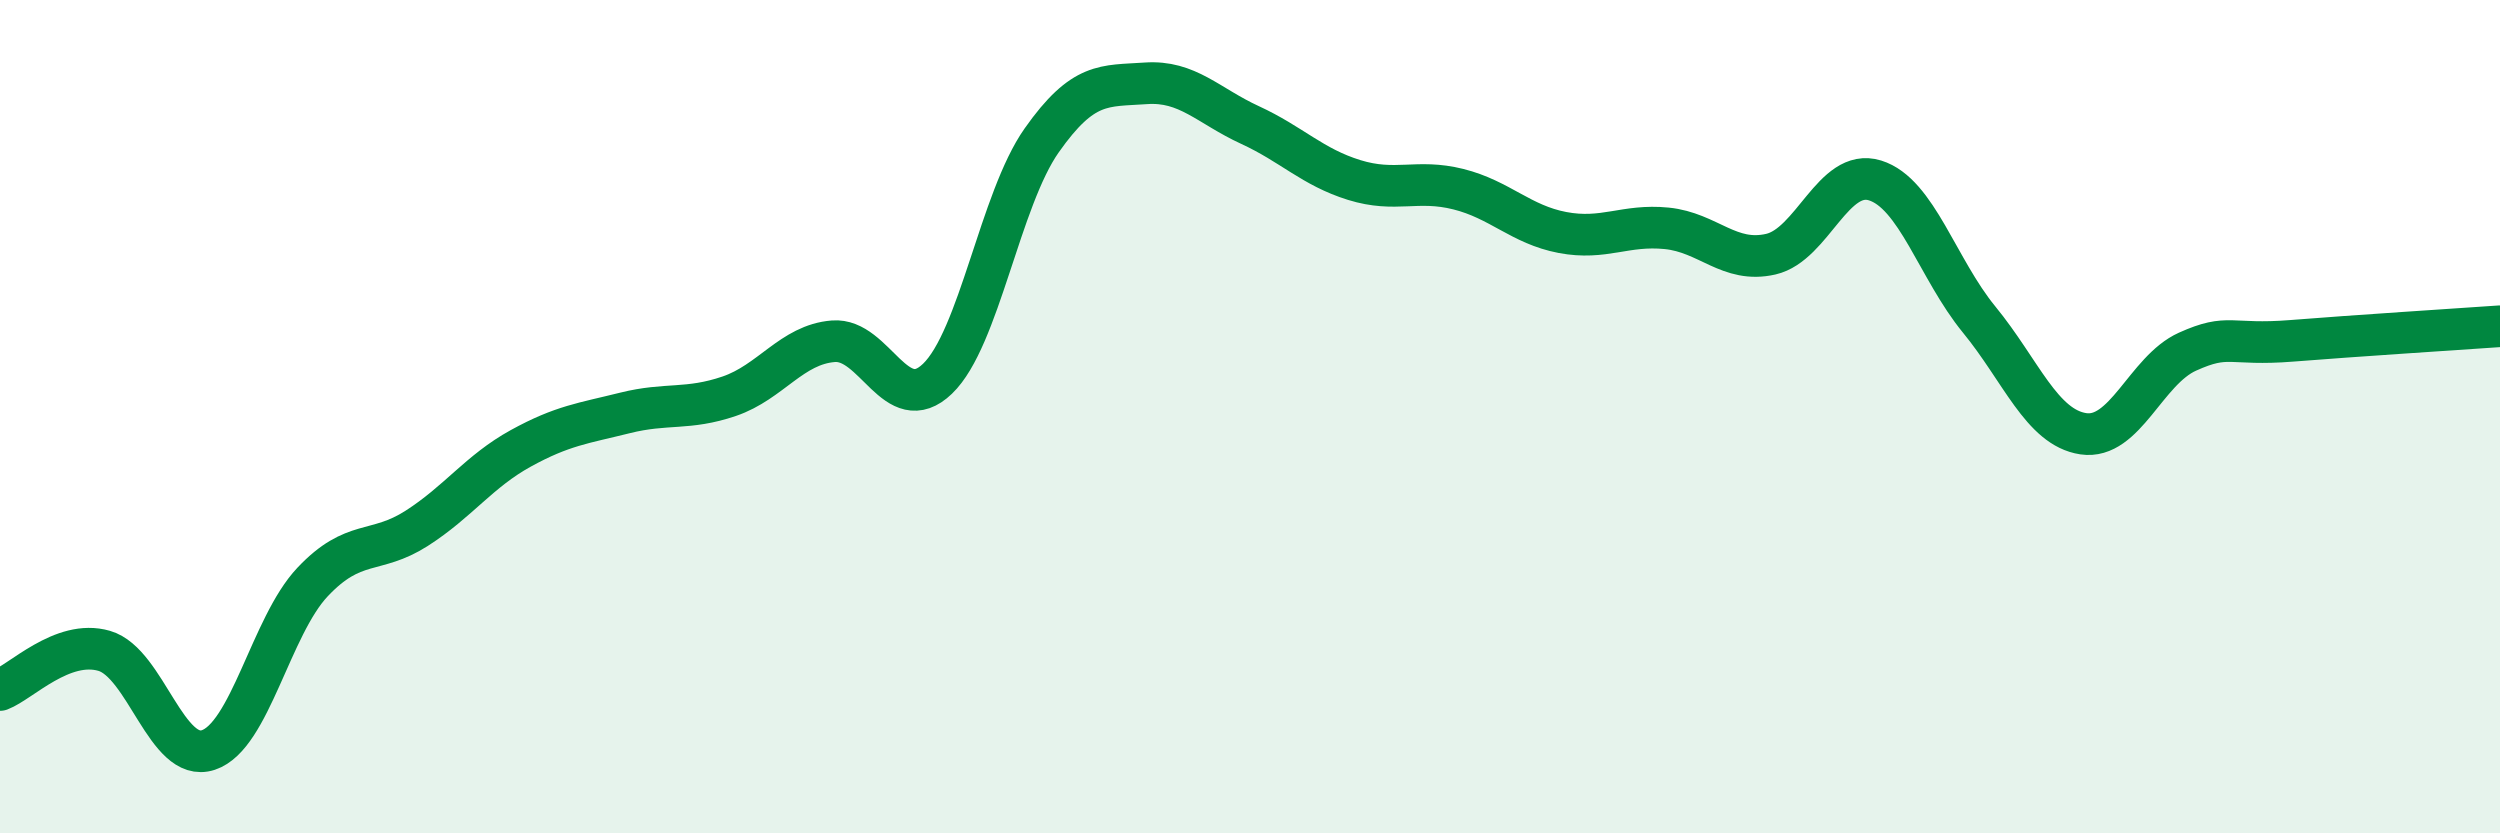
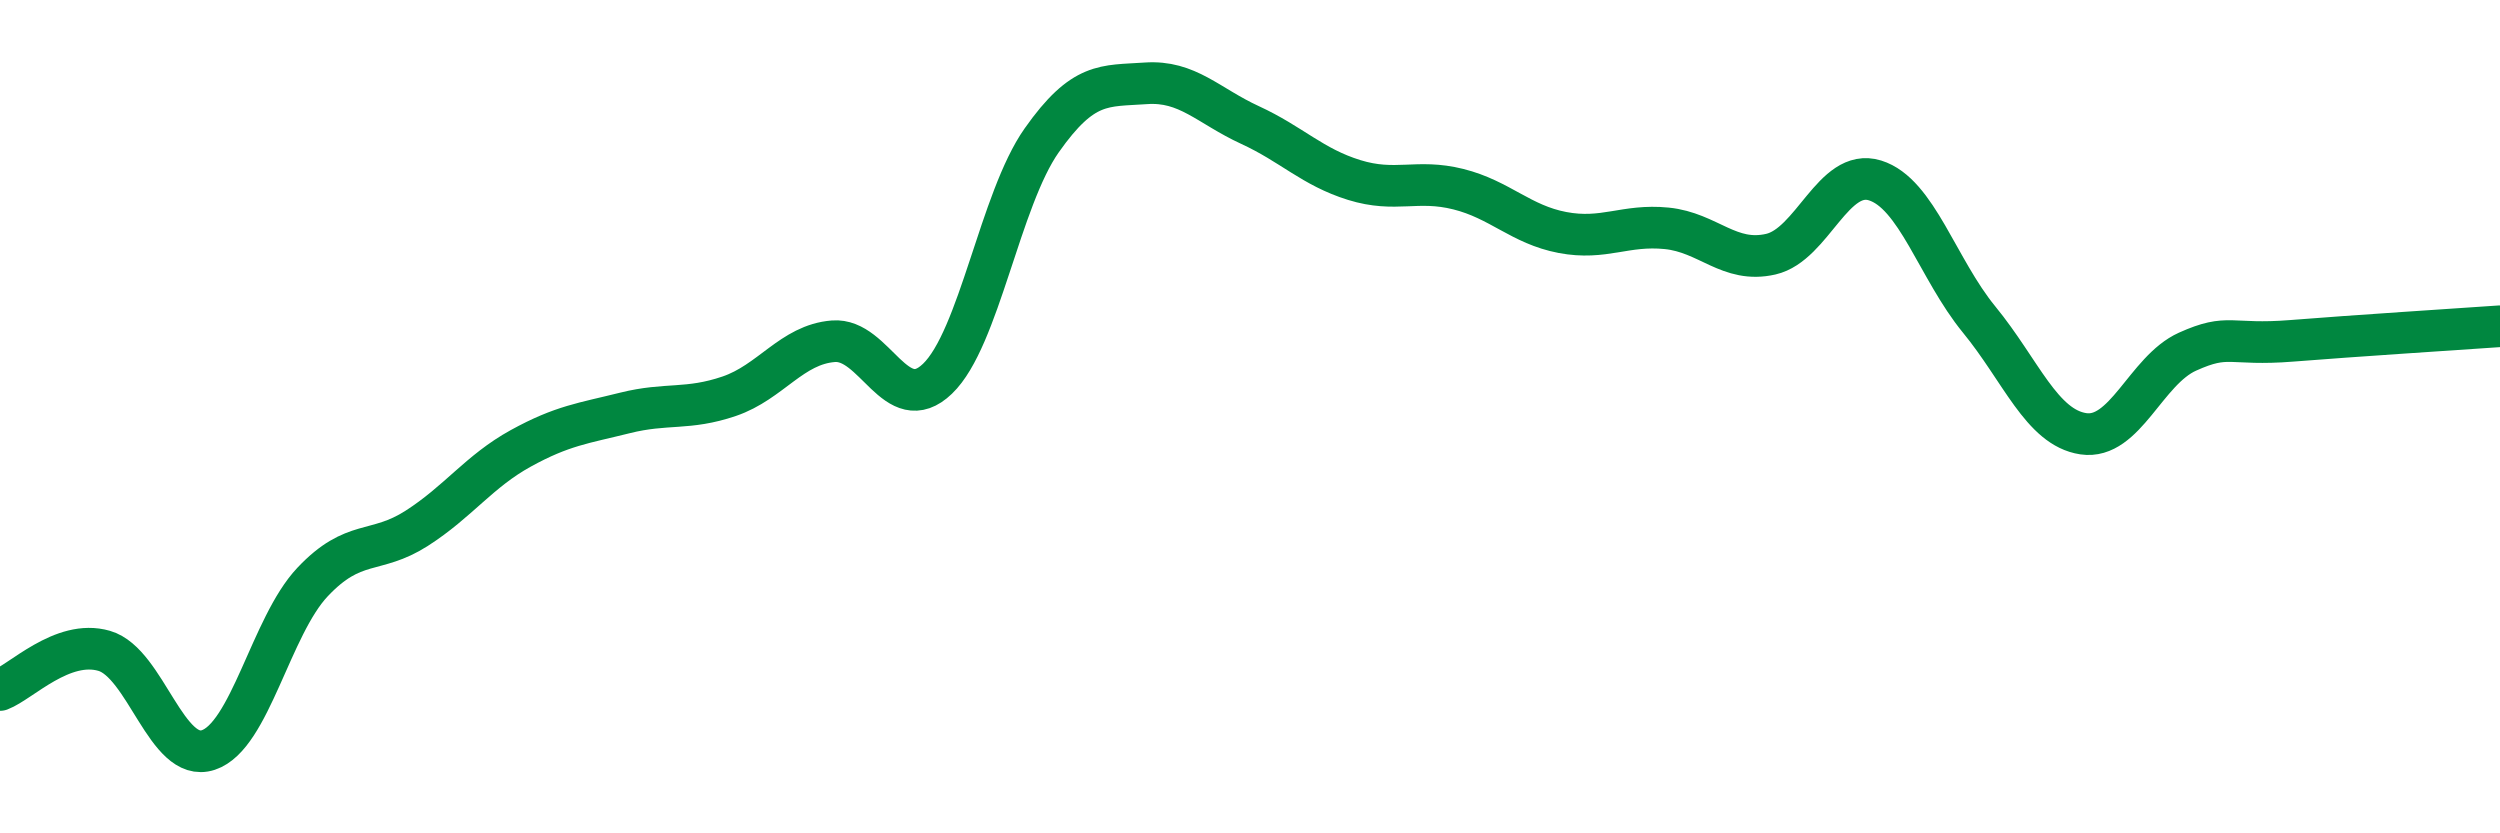
<svg xmlns="http://www.w3.org/2000/svg" width="60" height="20" viewBox="0 0 60 20">
-   <path d="M 0,16.56 C 0.5,16.37 1.5,15.33 2.5,15.62 C 3.5,15.91 4,18.33 5,18 C 6,17.67 6.5,15.03 7.5,13.97 C 8.5,12.91 9,13.32 10,12.68 C 11,12.04 11.5,11.31 12.5,10.76 C 13.5,10.21 14,10.16 15,9.91 C 16,9.66 16.5,9.85 17.5,9.51 C 18.5,9.17 19,8.27 20,8.19 C 21,8.11 21.5,10.05 22.5,9.09 C 23.5,8.13 24,4.79 25,3.37 C 26,1.95 26.5,2.07 27.5,2 C 28.5,1.93 29,2.54 30,3 C 31,3.46 31.5,4.01 32.5,4.32 C 33.5,4.63 34,4.29 35,4.54 C 36,4.79 36.5,5.39 37.5,5.58 C 38.5,5.77 39,5.38 40,5.48 C 41,5.58 41.5,6.33 42.5,6.1 C 43.5,5.87 44,4.02 45,4.33 C 46,4.64 46.5,6.45 47.5,7.67 C 48.5,8.89 49,10.26 50,10.41 C 51,10.56 51.5,8.89 52.5,8.44 C 53.5,7.99 53.5,8.3 55,8.18 C 56.5,8.06 59,7.9 60,7.83L60 20L0 20Z" fill="#008740" opacity="0.1" stroke-linecap="round" stroke-linejoin="round" />
  <path d="M 0,16.56 C 0.5,16.37 1.5,15.33 2.5,15.62 C 3.5,15.91 4,18.33 5,18 C 6,17.67 6.5,15.03 7.5,13.97 C 8.5,12.91 9,13.32 10,12.68 C 11,12.04 11.5,11.31 12.5,10.76 C 13.5,10.21 14,10.16 15,9.91 C 16,9.66 16.5,9.85 17.5,9.51 C 18.5,9.17 19,8.27 20,8.19 C 21,8.11 21.5,10.05 22.5,9.09 C 23.5,8.13 24,4.79 25,3.37 C 26,1.95 26.5,2.07 27.5,2 C 28.5,1.93 29,2.54 30,3 C 31,3.46 31.5,4.01 32.5,4.32 C 33.5,4.63 34,4.29 35,4.54 C 36,4.79 36.5,5.39 37.5,5.58 C 38.5,5.77 39,5.38 40,5.48 C 41,5.58 41.5,6.33 42.5,6.1 C 43.5,5.87 44,4.02 45,4.33 C 46,4.64 46.5,6.45 47.5,7.67 C 48.5,8.89 49,10.26 50,10.41 C 51,10.56 51.5,8.89 52.5,8.44 C 53.5,7.99 53.5,8.3 55,8.18 C 56.5,8.06 59,7.9 60,7.83" stroke="#008740" stroke-width="1" fill="none" stroke-linecap="round" stroke-linejoin="round" />
</svg>